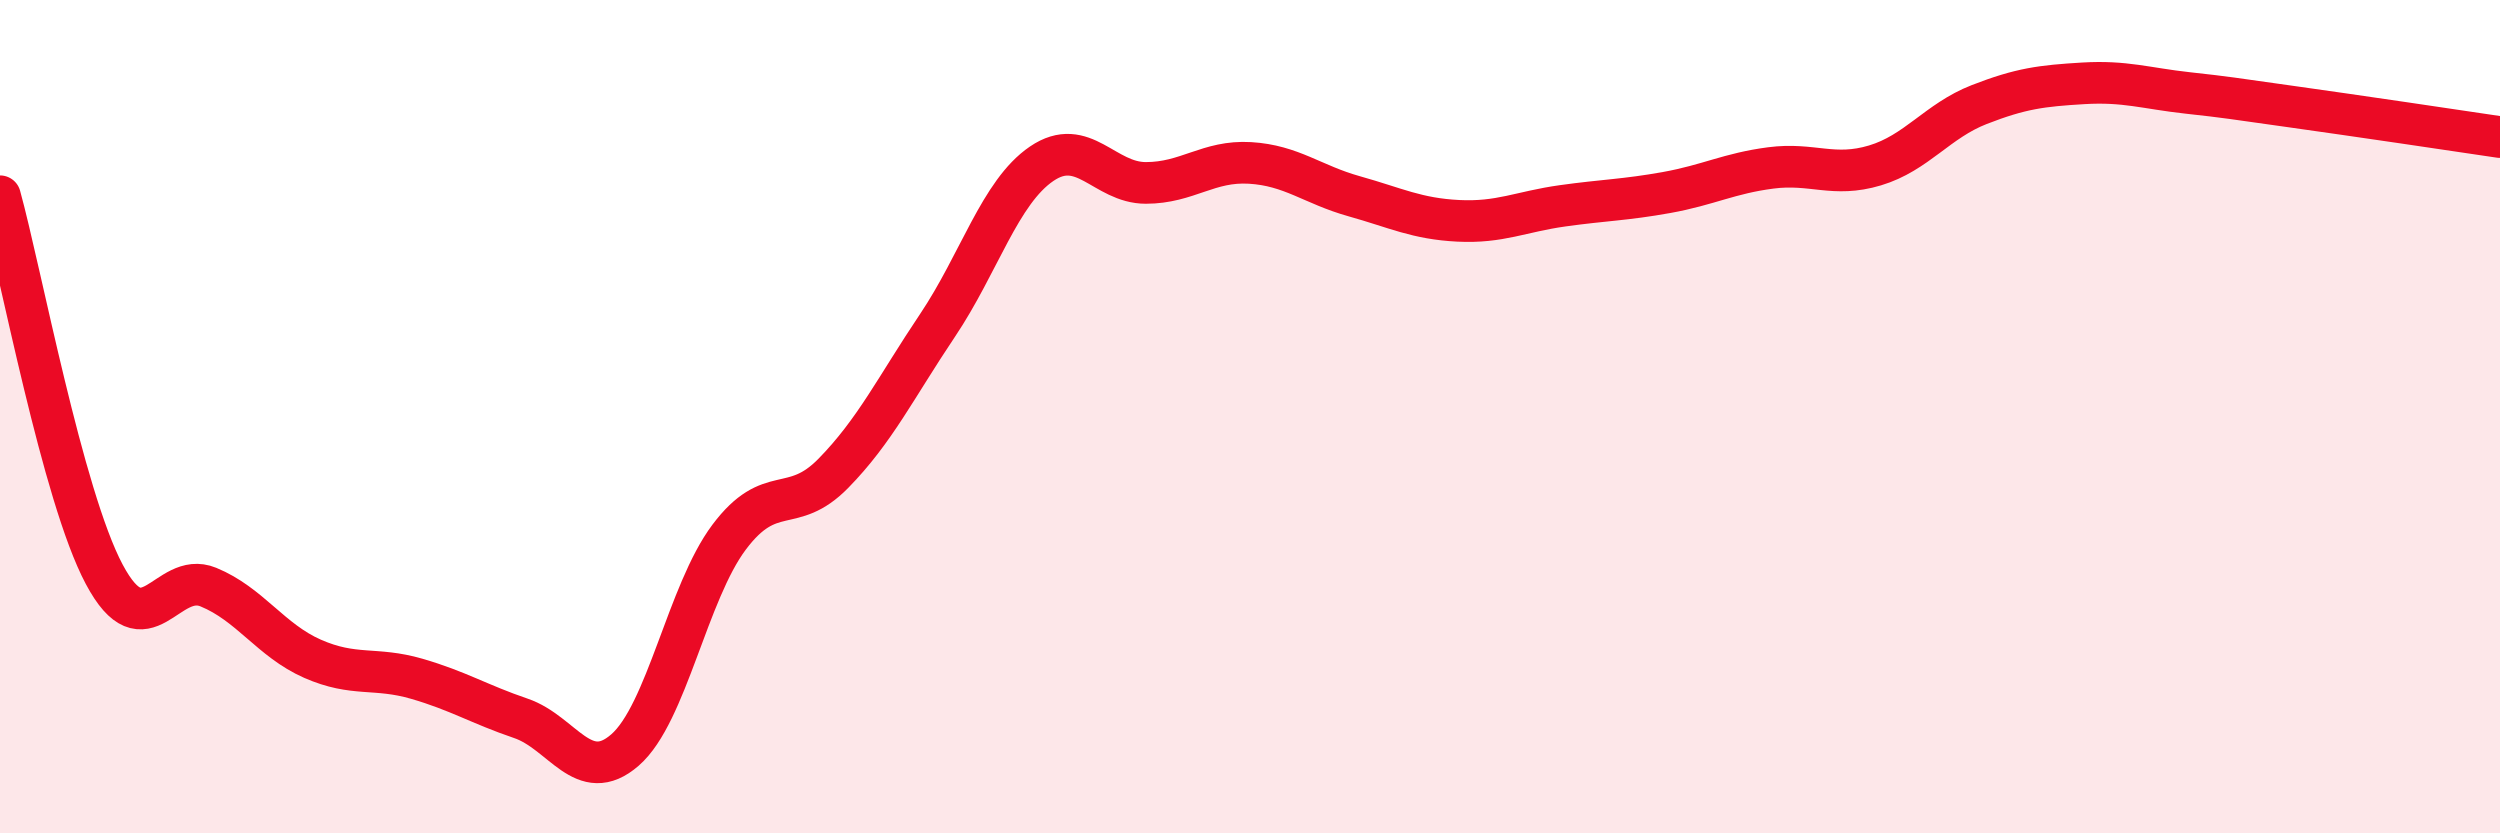
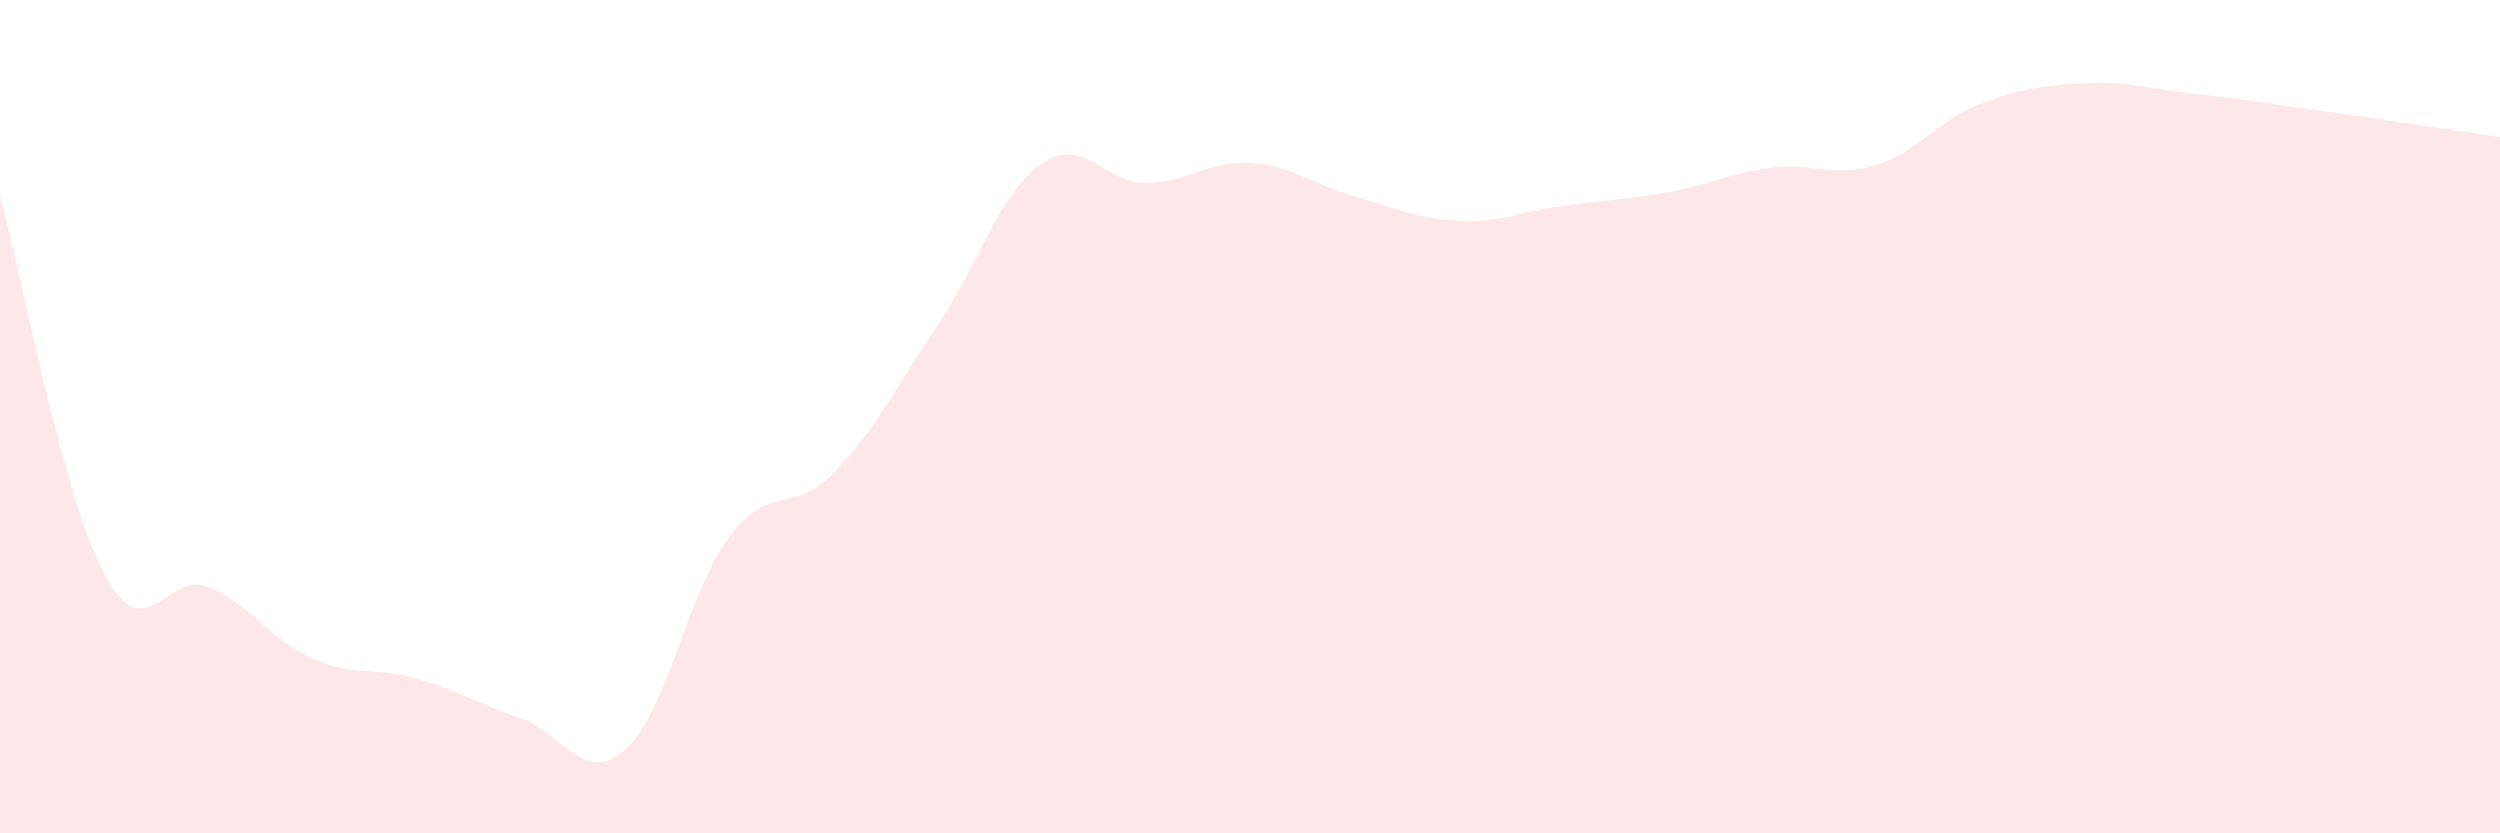
<svg xmlns="http://www.w3.org/2000/svg" width="60" height="20" viewBox="0 0 60 20">
  <path d="M 0,4.71 C 0.5,6.52 1.5,11.9 2.5,13.78 C 3.5,15.66 4,13.68 5,14.09 C 6,14.5 6.5,15.37 7.5,15.81 C 8.5,16.25 9,16 10,16.29 C 11,16.58 11.5,16.9 12.5,17.24 C 13.5,17.58 14,18.87 15,18 C 16,17.13 16.5,14.22 17.5,12.89 C 18.5,11.56 19,12.38 20,11.36 C 21,10.34 21.5,9.3 22.5,7.81 C 23.5,6.32 24,4.61 25,3.93 C 26,3.25 26.5,4.39 27.5,4.39 C 28.5,4.39 29,3.85 30,3.91 C 31,3.97 31.5,4.43 32.5,4.71 C 33.5,4.99 34,5.25 35,5.3 C 36,5.35 36.5,5.08 37.5,4.94 C 38.5,4.8 39,4.8 40,4.62 C 41,4.44 41.5,4.16 42.5,4.03 C 43.5,3.9 44,4.27 45,3.97 C 46,3.67 46.5,2.9 47.5,2.51 C 48.5,2.12 49,2.06 50,2 C 51,1.94 51.5,2.12 52.5,2.23 C 53.5,2.34 53.5,2.35 55,2.56 C 56.5,2.77 59,3.14 60,3.29L60 20L0 20Z" fill="#EB0A25" opacity="0.1" stroke-linecap="round" stroke-linejoin="round" />
-   <path d="M 0,4.71 C 0.5,6.52 1.5,11.9 2.5,13.78 C 3.5,15.66 4,13.68 5,14.09 C 6,14.5 6.5,15.37 7.5,15.81 C 8.5,16.25 9,16 10,16.29 C 11,16.58 11.5,16.9 12.5,17.24 C 13.5,17.58 14,18.87 15,18 C 16,17.13 16.5,14.22 17.5,12.89 C 18.5,11.56 19,12.38 20,11.36 C 21,10.34 21.5,9.3 22.5,7.81 C 23.5,6.32 24,4.61 25,3.93 C 26,3.25 26.5,4.39 27.5,4.39 C 28.5,4.39 29,3.85 30,3.91 C 31,3.97 31.5,4.43 32.5,4.71 C 33.5,4.99 34,5.25 35,5.3 C 36,5.35 36.5,5.08 37.5,4.94 C 38.5,4.8 39,4.8 40,4.62 C 41,4.44 41.5,4.16 42.5,4.03 C 43.5,3.9 44,4.27 45,3.97 C 46,3.67 46.5,2.9 47.5,2.51 C 48.5,2.12 49,2.06 50,2 C 51,1.94 51.5,2.12 52.5,2.23 C 53.5,2.34 53.5,2.35 55,2.56 C 56.5,2.77 59,3.14 60,3.29" stroke="#EB0A25" stroke-width="1" fill="none" stroke-linecap="round" stroke-linejoin="round" />
</svg>